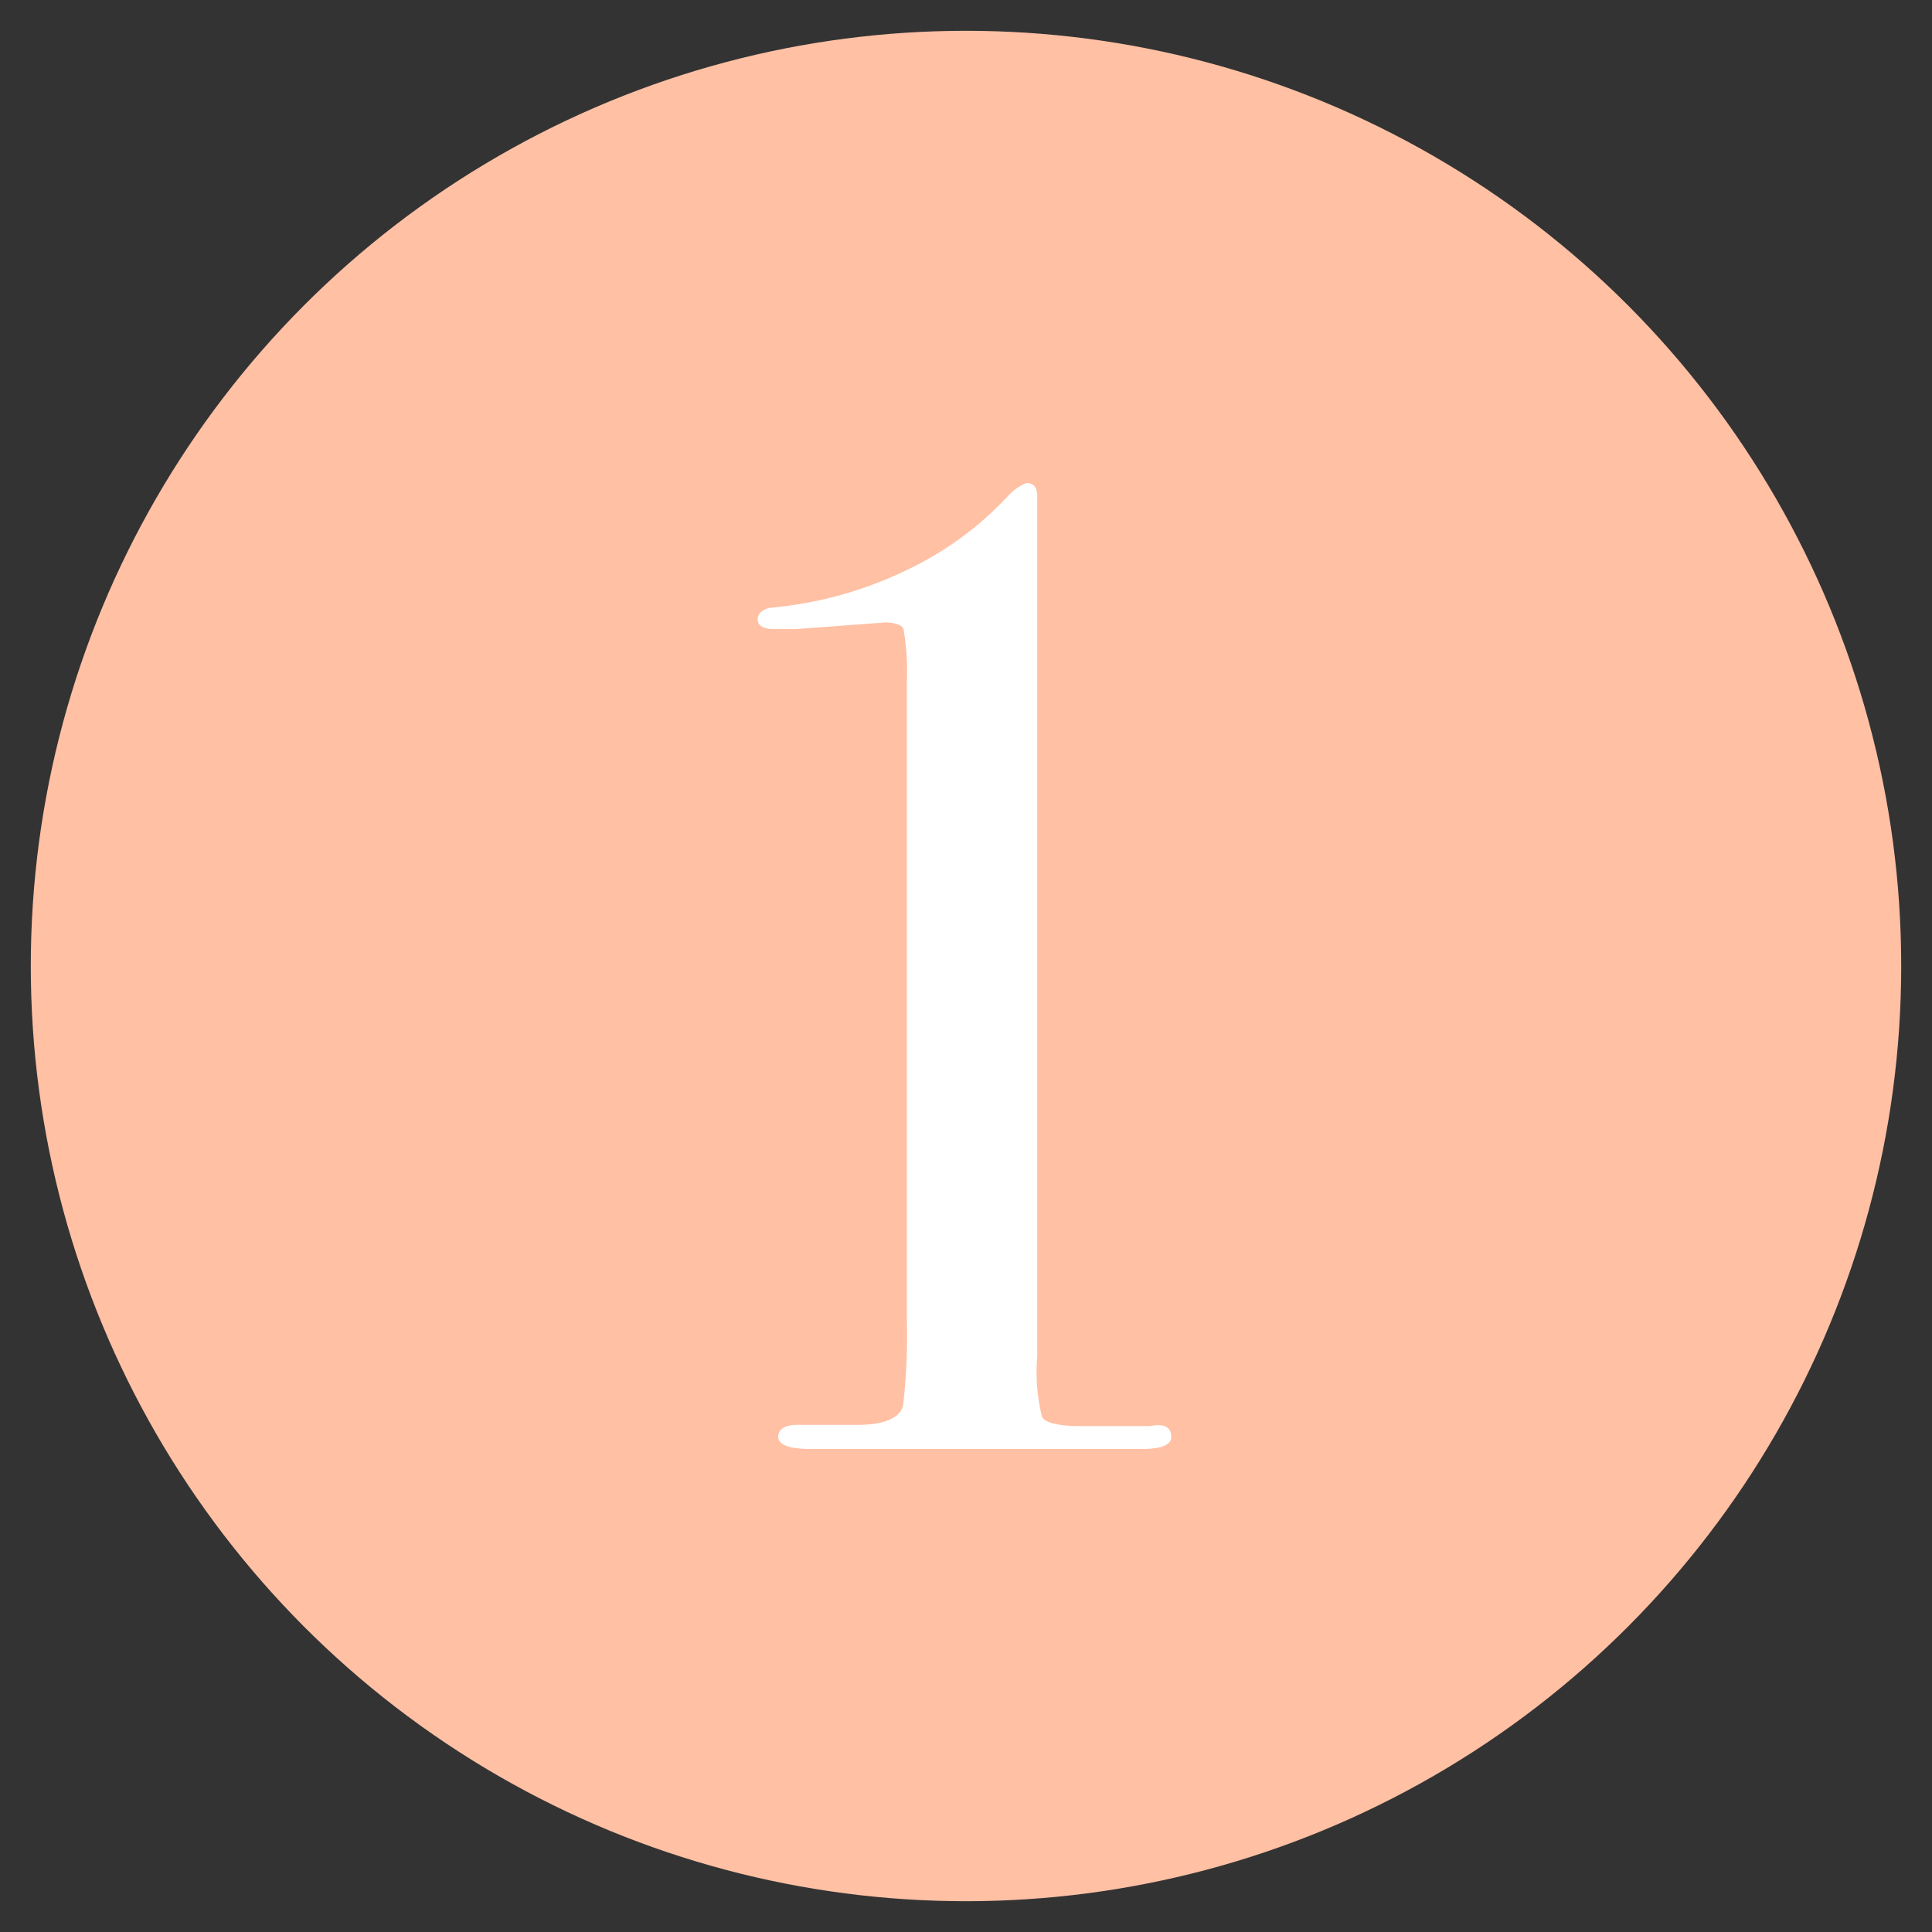
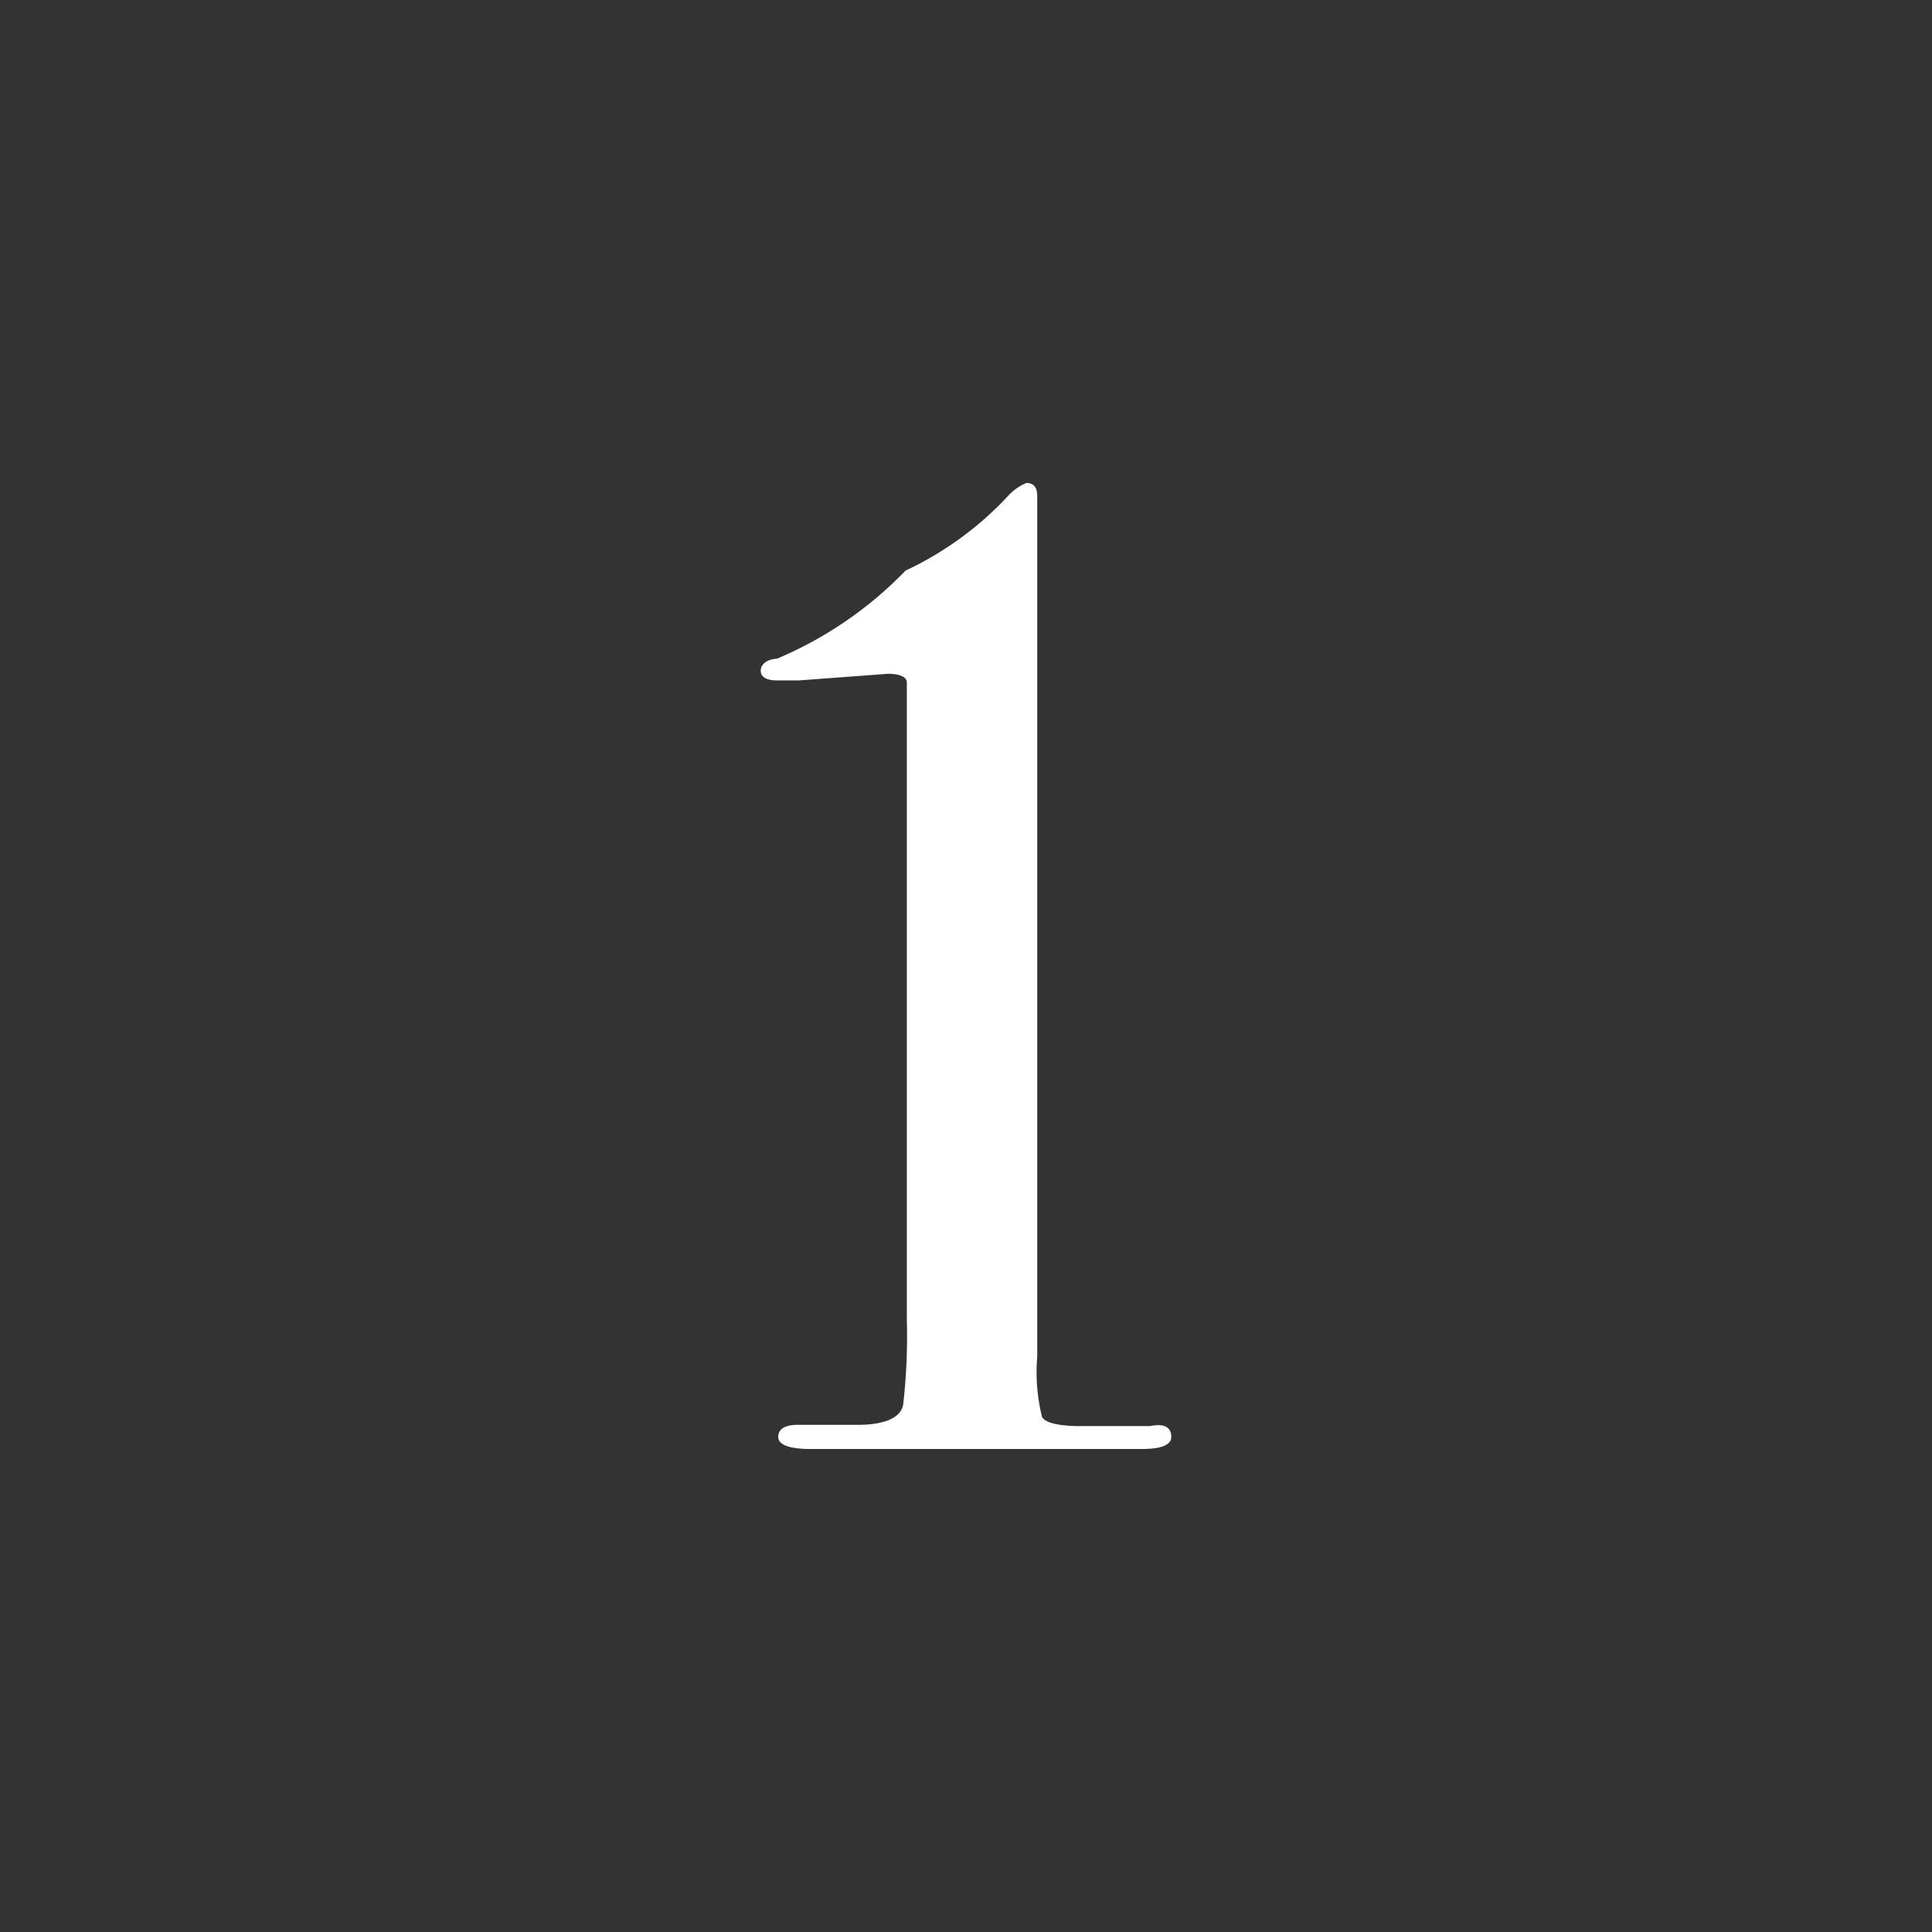
<svg xmlns="http://www.w3.org/2000/svg" id="Layer_1" data-name="Layer 1" viewBox="0 0 32 32">
  <rect x="0" y="0" width="32" height="32" fill="#333333" stroke="none" />
  <title>number icons</title>
-   <circle cx="16" cy="16" r="15.49" style="fill:#ffc0a4" />
-   <path d="M19.4,23.8c0,.13-.16.2-.49.2H13.43c-.36,0-.54-.07-.54-.2s.11-.2.32-.2l1,0c.46,0,.72-.13.75-.34a10,10,0,0,0,.06-1.4V11.3a4.05,4.05,0,0,0-.05-.85c0-.09-.13-.14-.31-.14l-1.48.11-.36,0c-.18,0-.27-.06-.27-.16s.09-.19.27-.2A6.44,6.44,0,0,0,15,9.45,5.5,5.5,0,0,0,16.71,8.2.84.84,0,0,1,17,8c.12,0,.18.07.18.22V22.47a3.06,3.06,0,0,0,.08,1c.05.09.24.14.55.15h1.24C19.3,23.57,19.4,23.65,19.4,23.8Z" style="fill:#fff" />
+   <path d="M19.4,23.8c0,.13-.16.2-.49.2H13.43c-.36,0-.54-.07-.54-.2s.11-.2.32-.2l1,0c.46,0,.72-.13.75-.34a10,10,0,0,0,.06-1.4V11.3c0-.09-.13-.14-.31-.14l-1.48.11-.36,0c-.18,0-.27-.06-.27-.16s.09-.19.27-.2A6.44,6.44,0,0,0,15,9.45,5.5,5.5,0,0,0,16.71,8.2.84.84,0,0,1,17,8c.12,0,.18.07.18.22V22.47a3.06,3.06,0,0,0,.08,1c.05.09.24.14.55.15h1.24C19.3,23.57,19.4,23.65,19.4,23.8Z" style="fill:#fff" />
</svg>